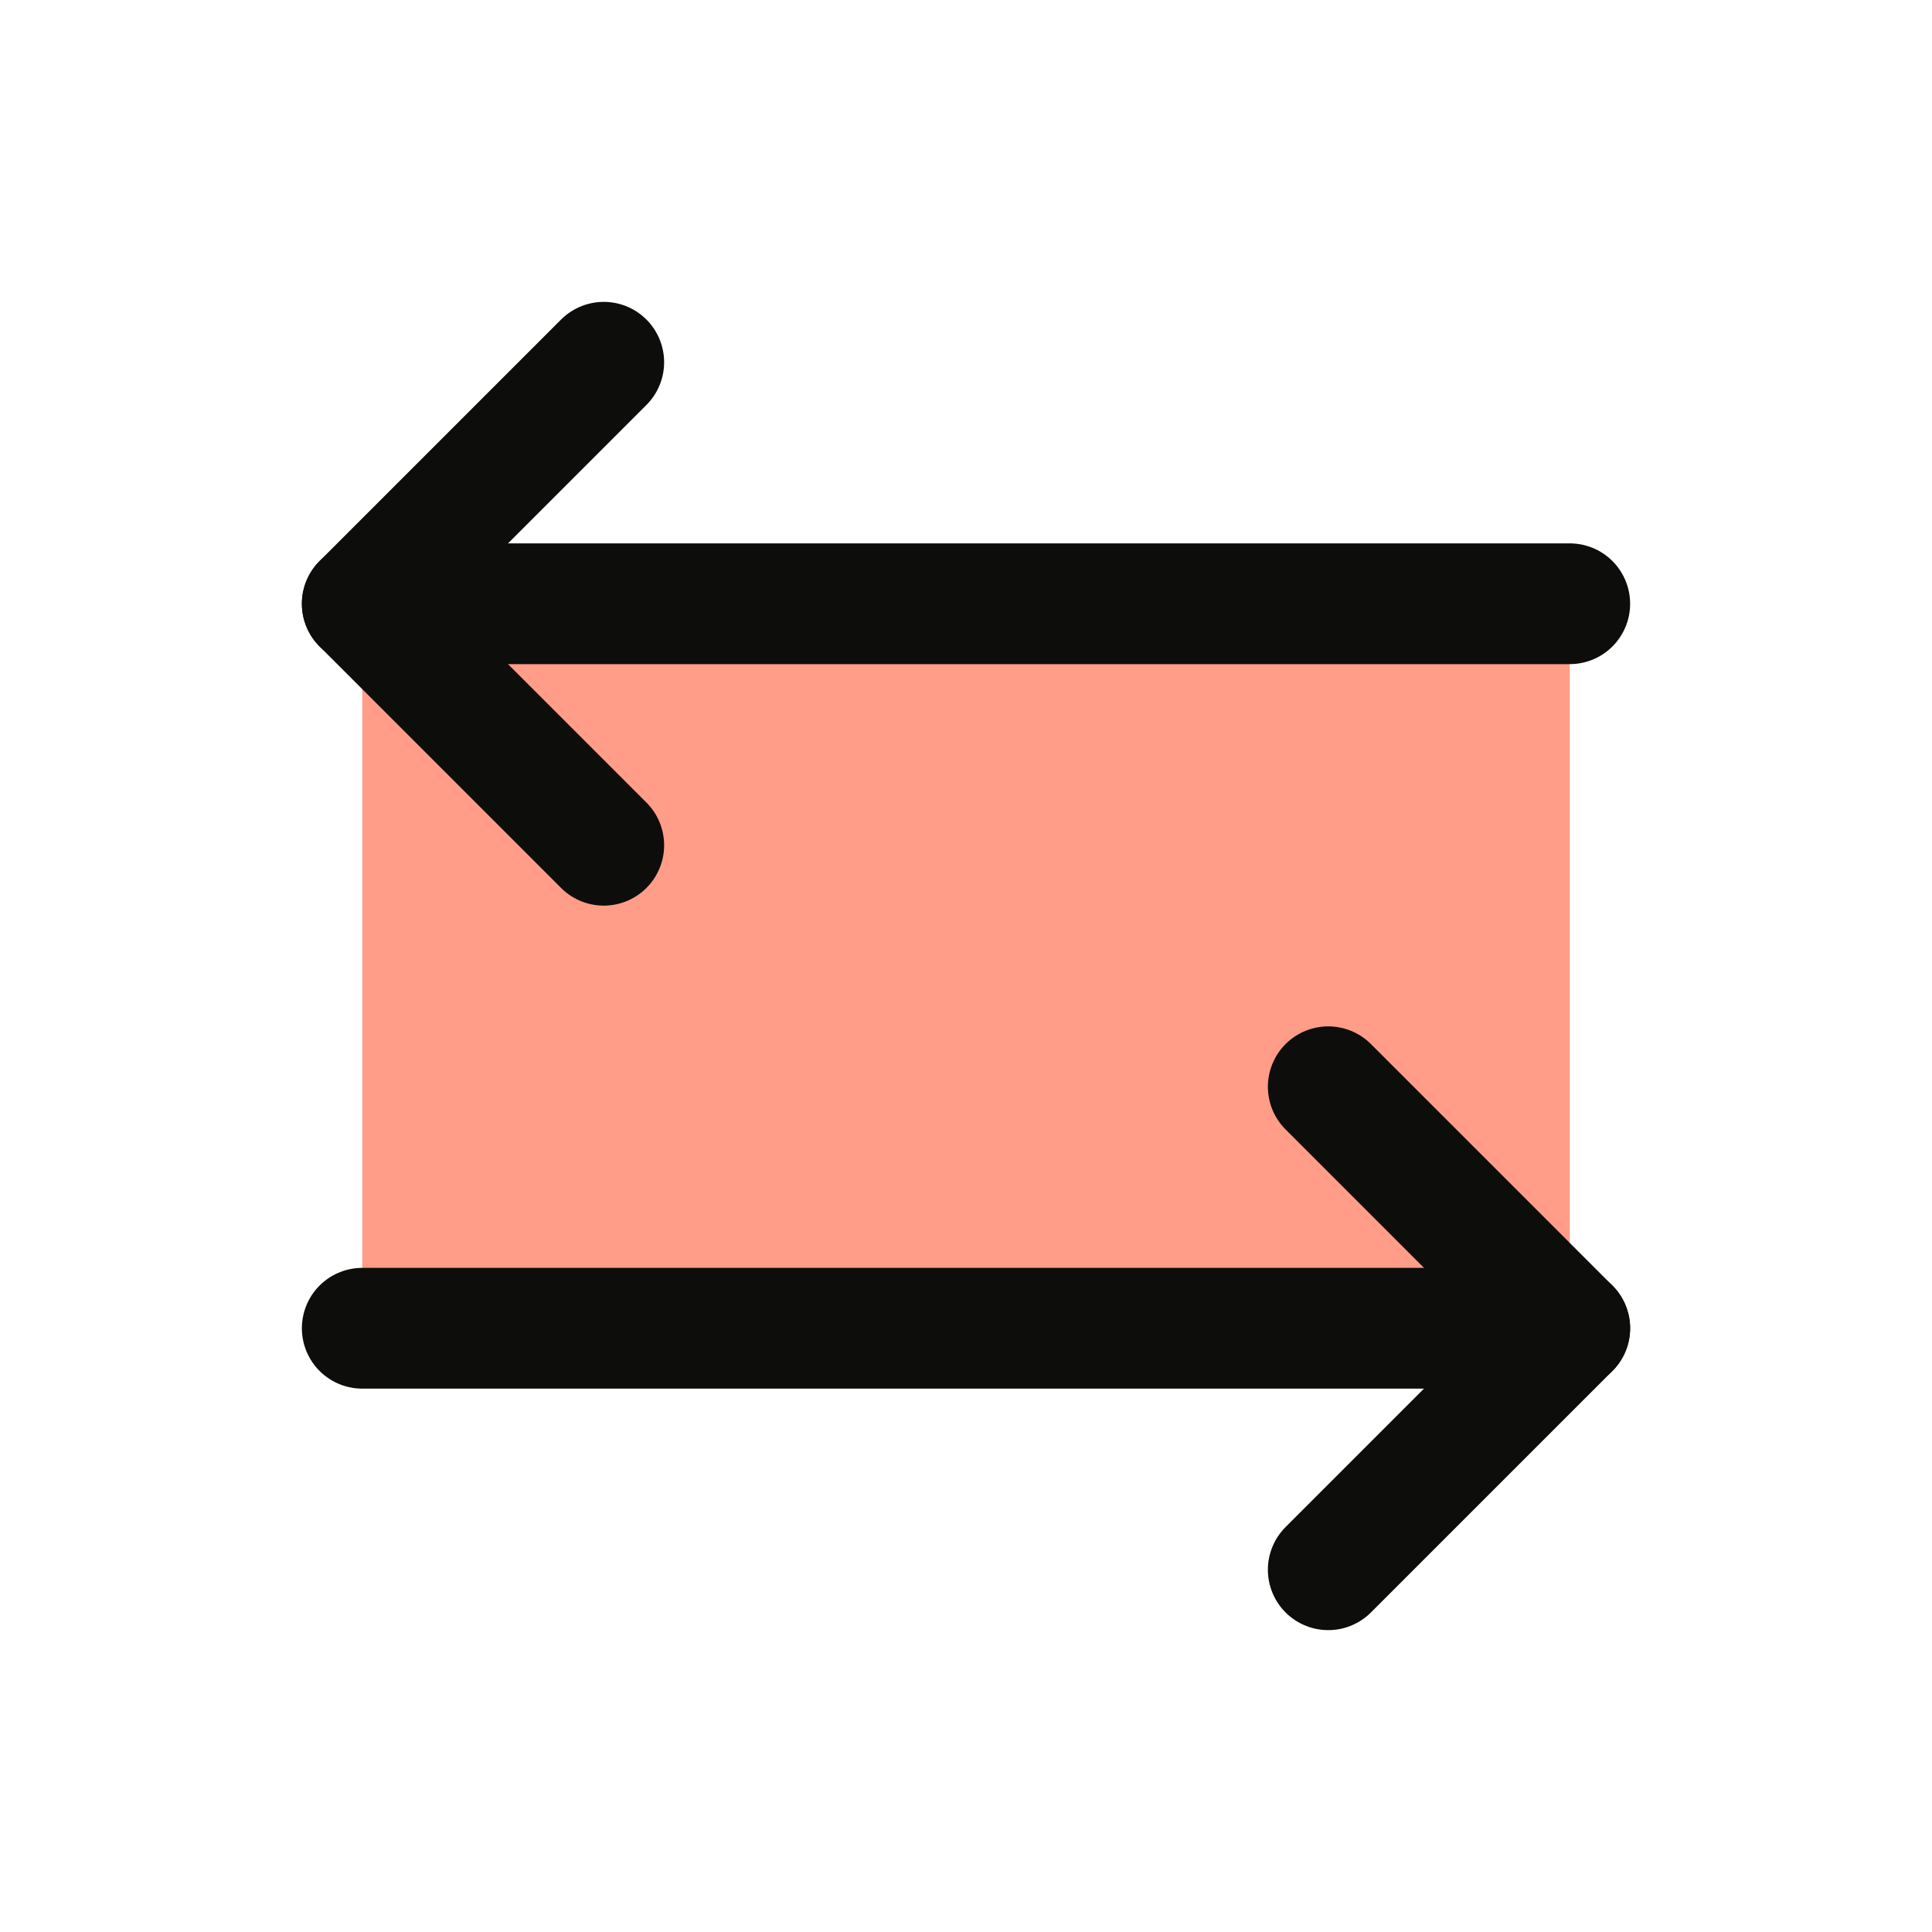
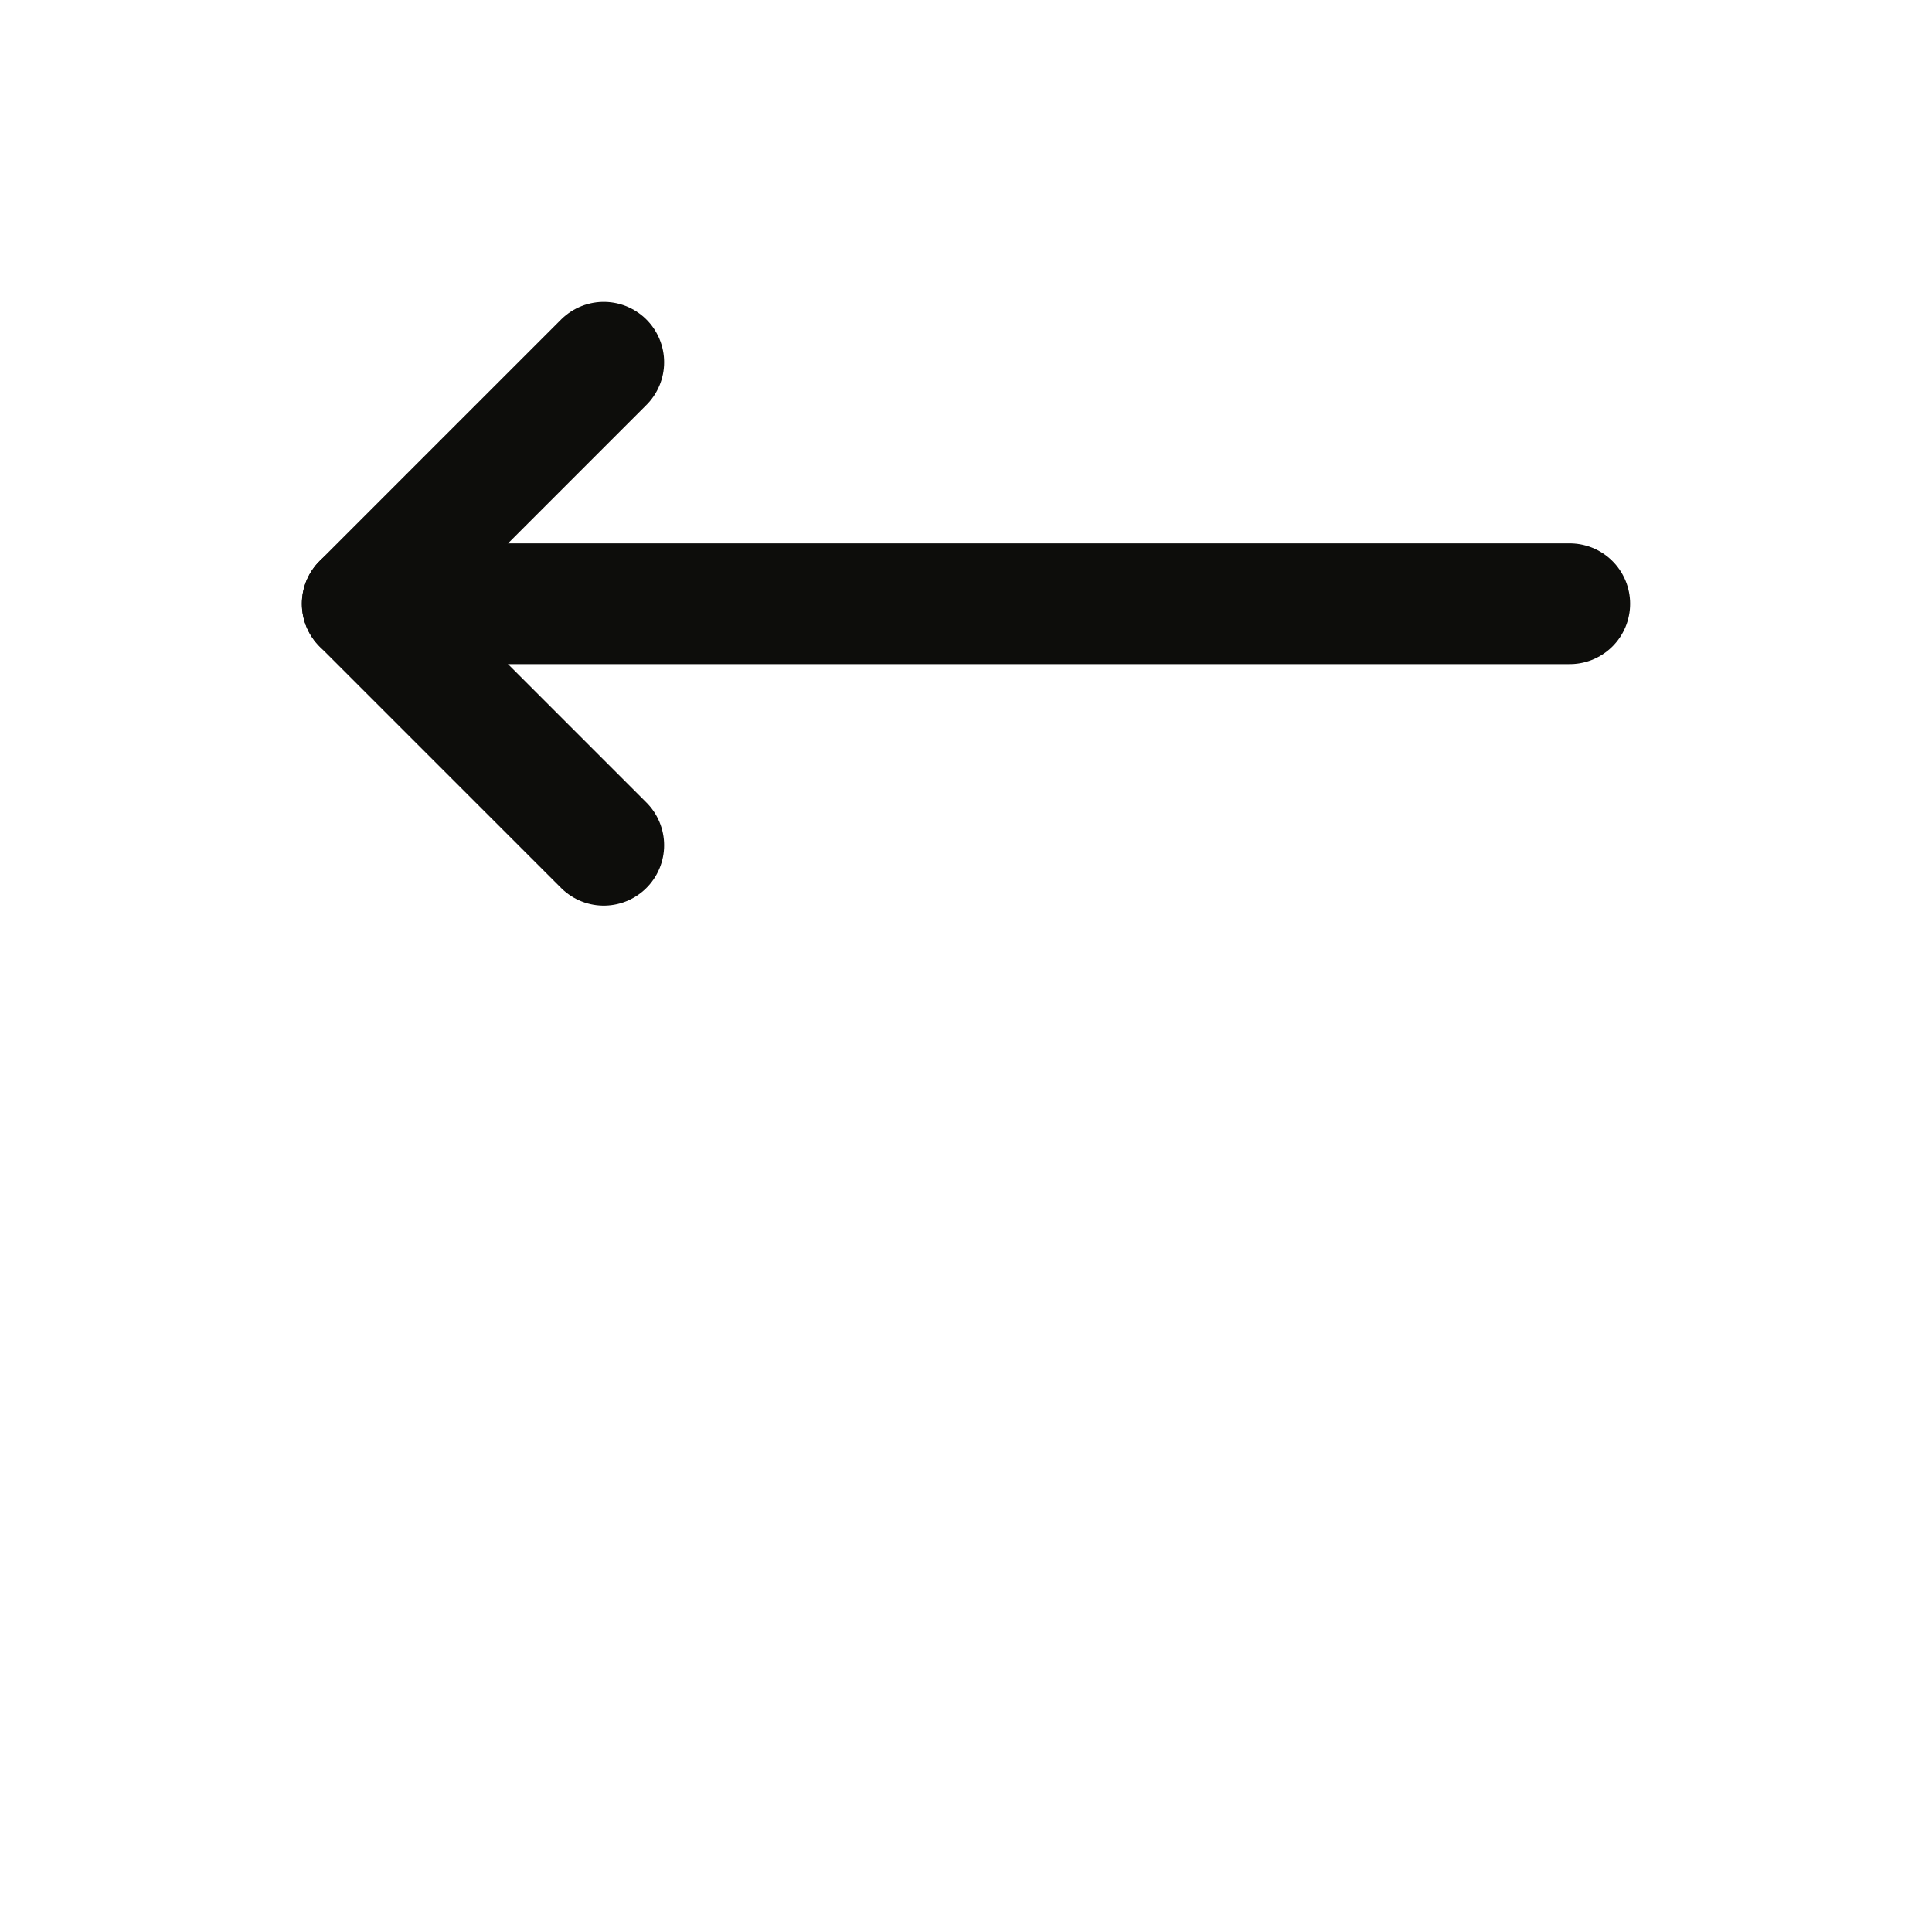
<svg xmlns="http://www.w3.org/2000/svg" width="32" height="32" viewBox="0 0 32 32" fill="none">
  <g clip-path="url(#clip0_530_22266)">
-     <path d="M26 10H6V22H26V10Z" fill="#FF9D88" />
-     <path d="M22 18L26 22L22 26" stroke="#0D0D0B" stroke-width="2" stroke-linecap="round" stroke-linejoin="round" />
-     <path d="M6 22H26" stroke="#0D0D0B" stroke-width="2" stroke-linecap="round" stroke-linejoin="round" />
    <path d="M10 14L6 10L10 6" stroke="#0D0D0B" stroke-width="2" stroke-linecap="round" stroke-linejoin="round" />
    <path d="M26 10H6" stroke="#0D0D0B" stroke-width="2" stroke-linecap="round" stroke-linejoin="round" />
  </g>
  <defs>
    <clipPath id="clip0_530_22266">
      <rect width="32" height="32" fill="white" />
    </clipPath>
  </defs>
</svg>